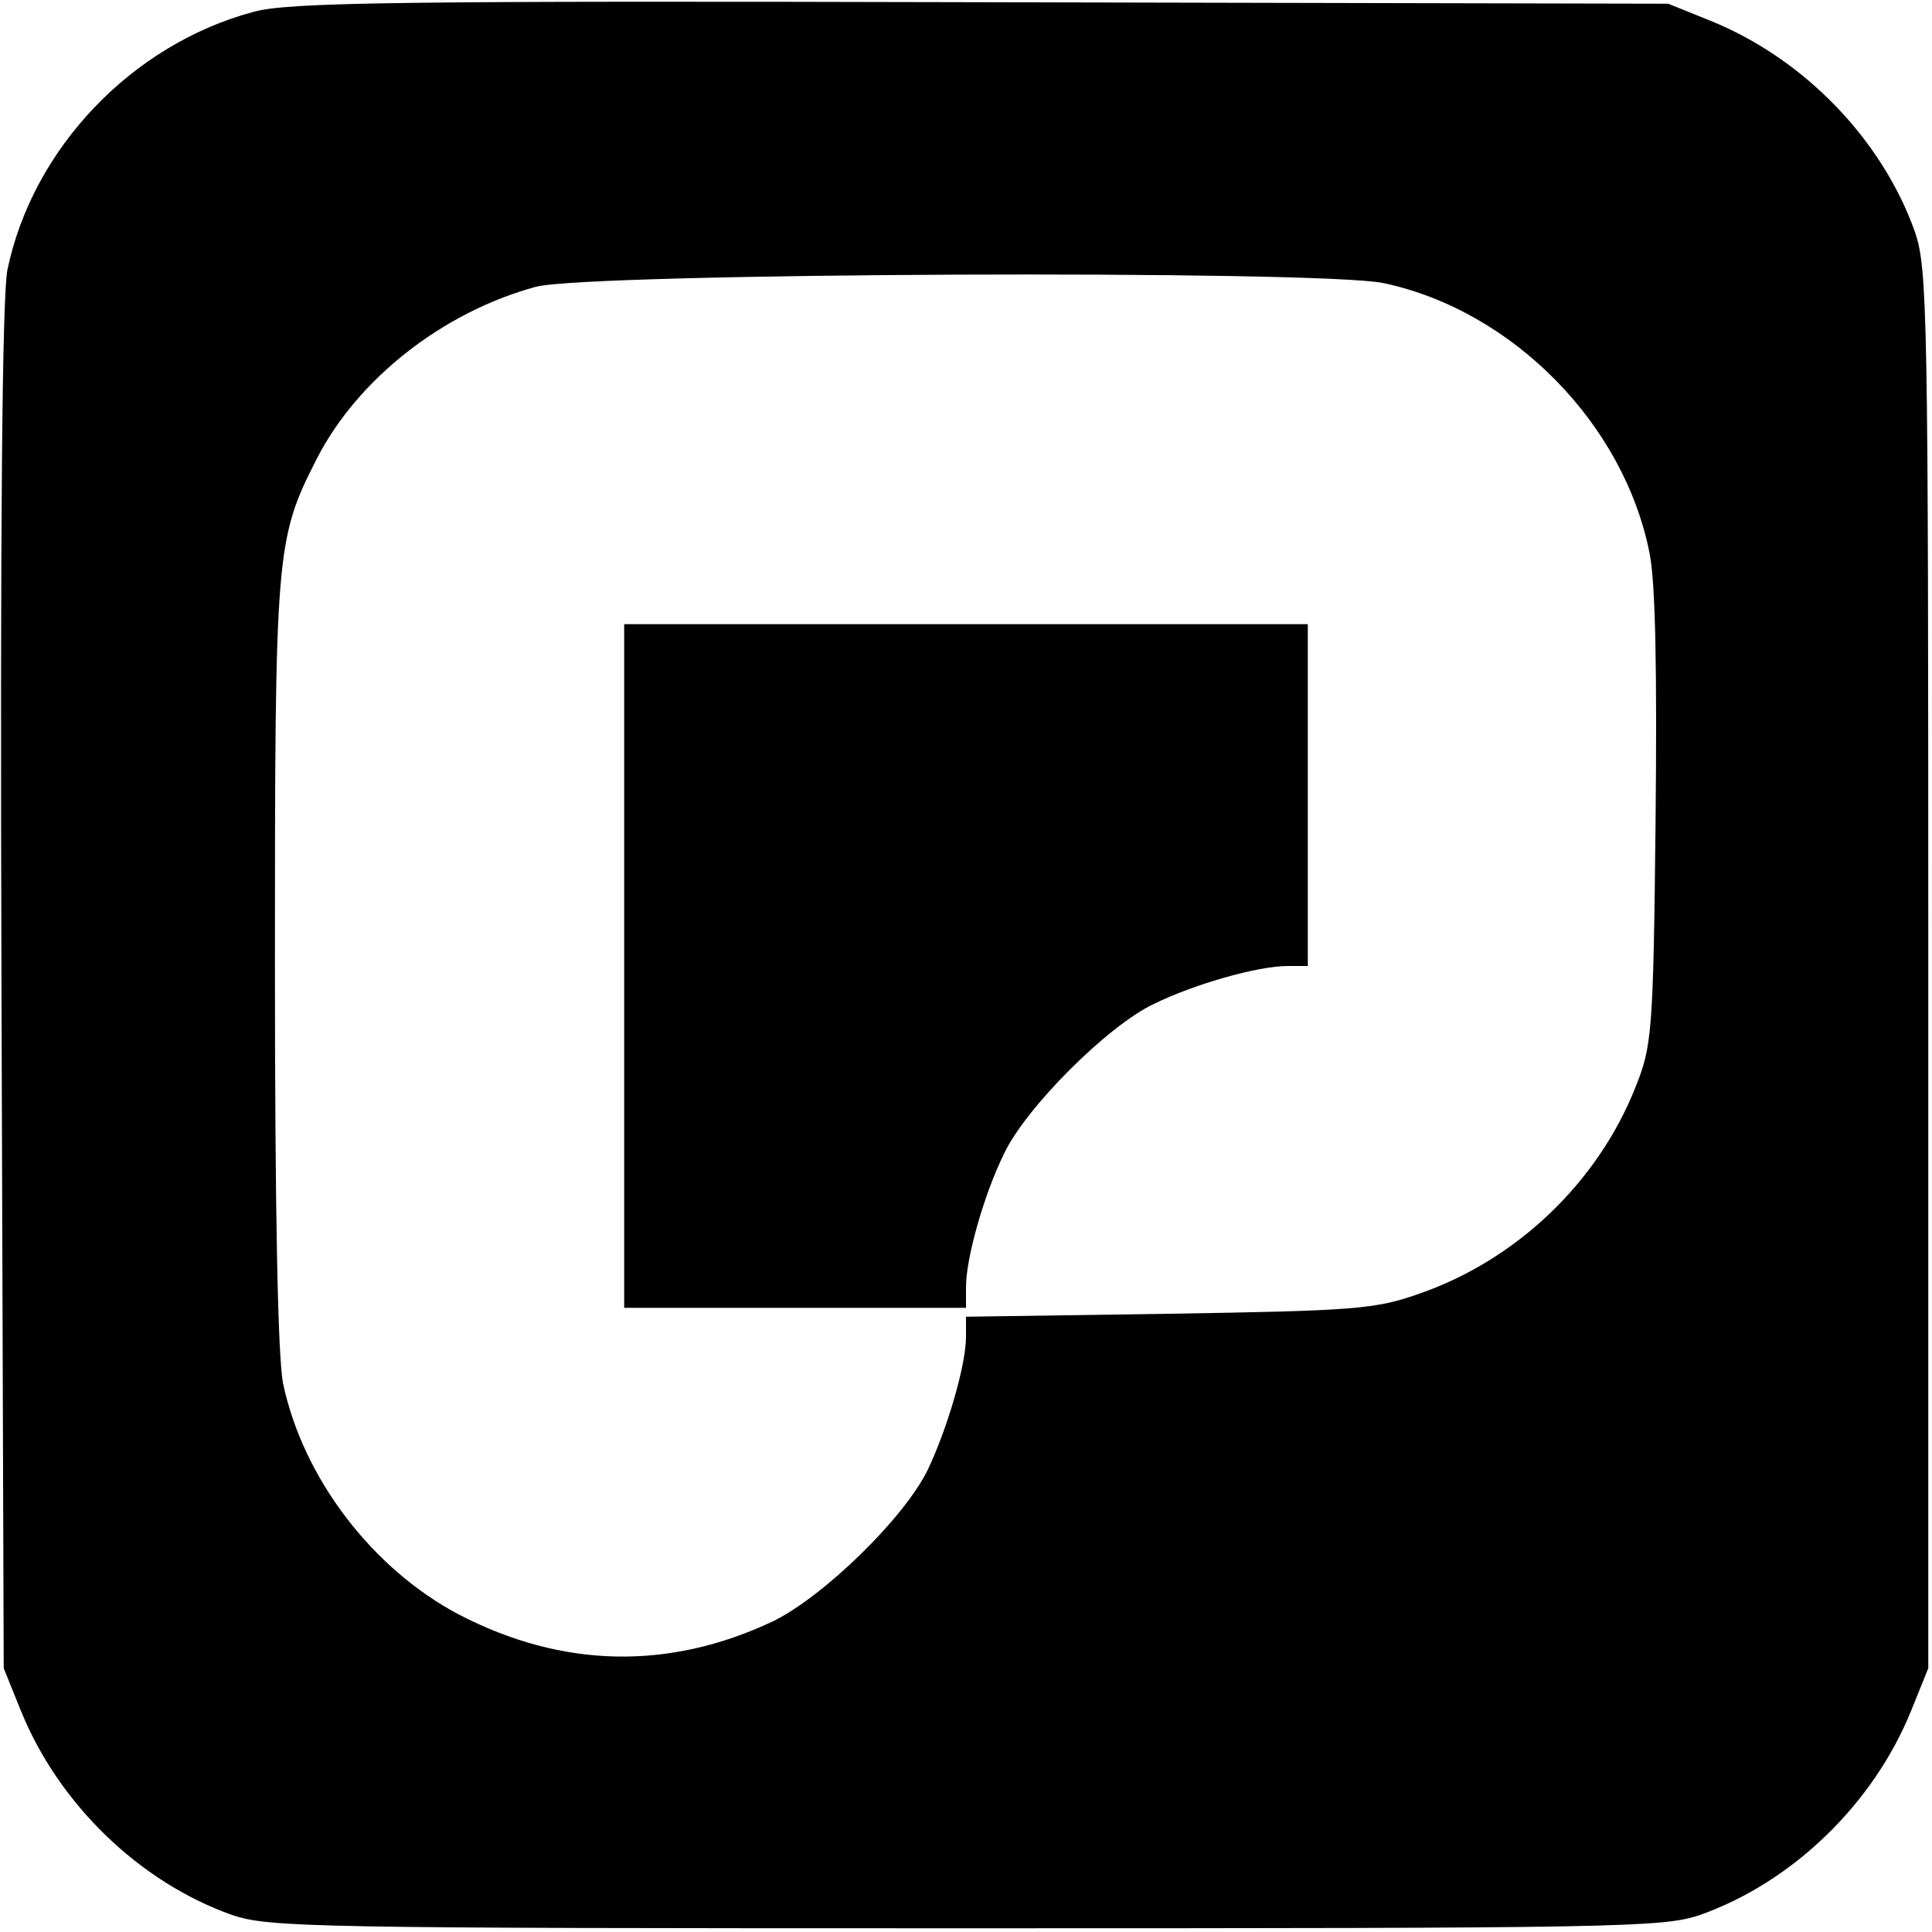
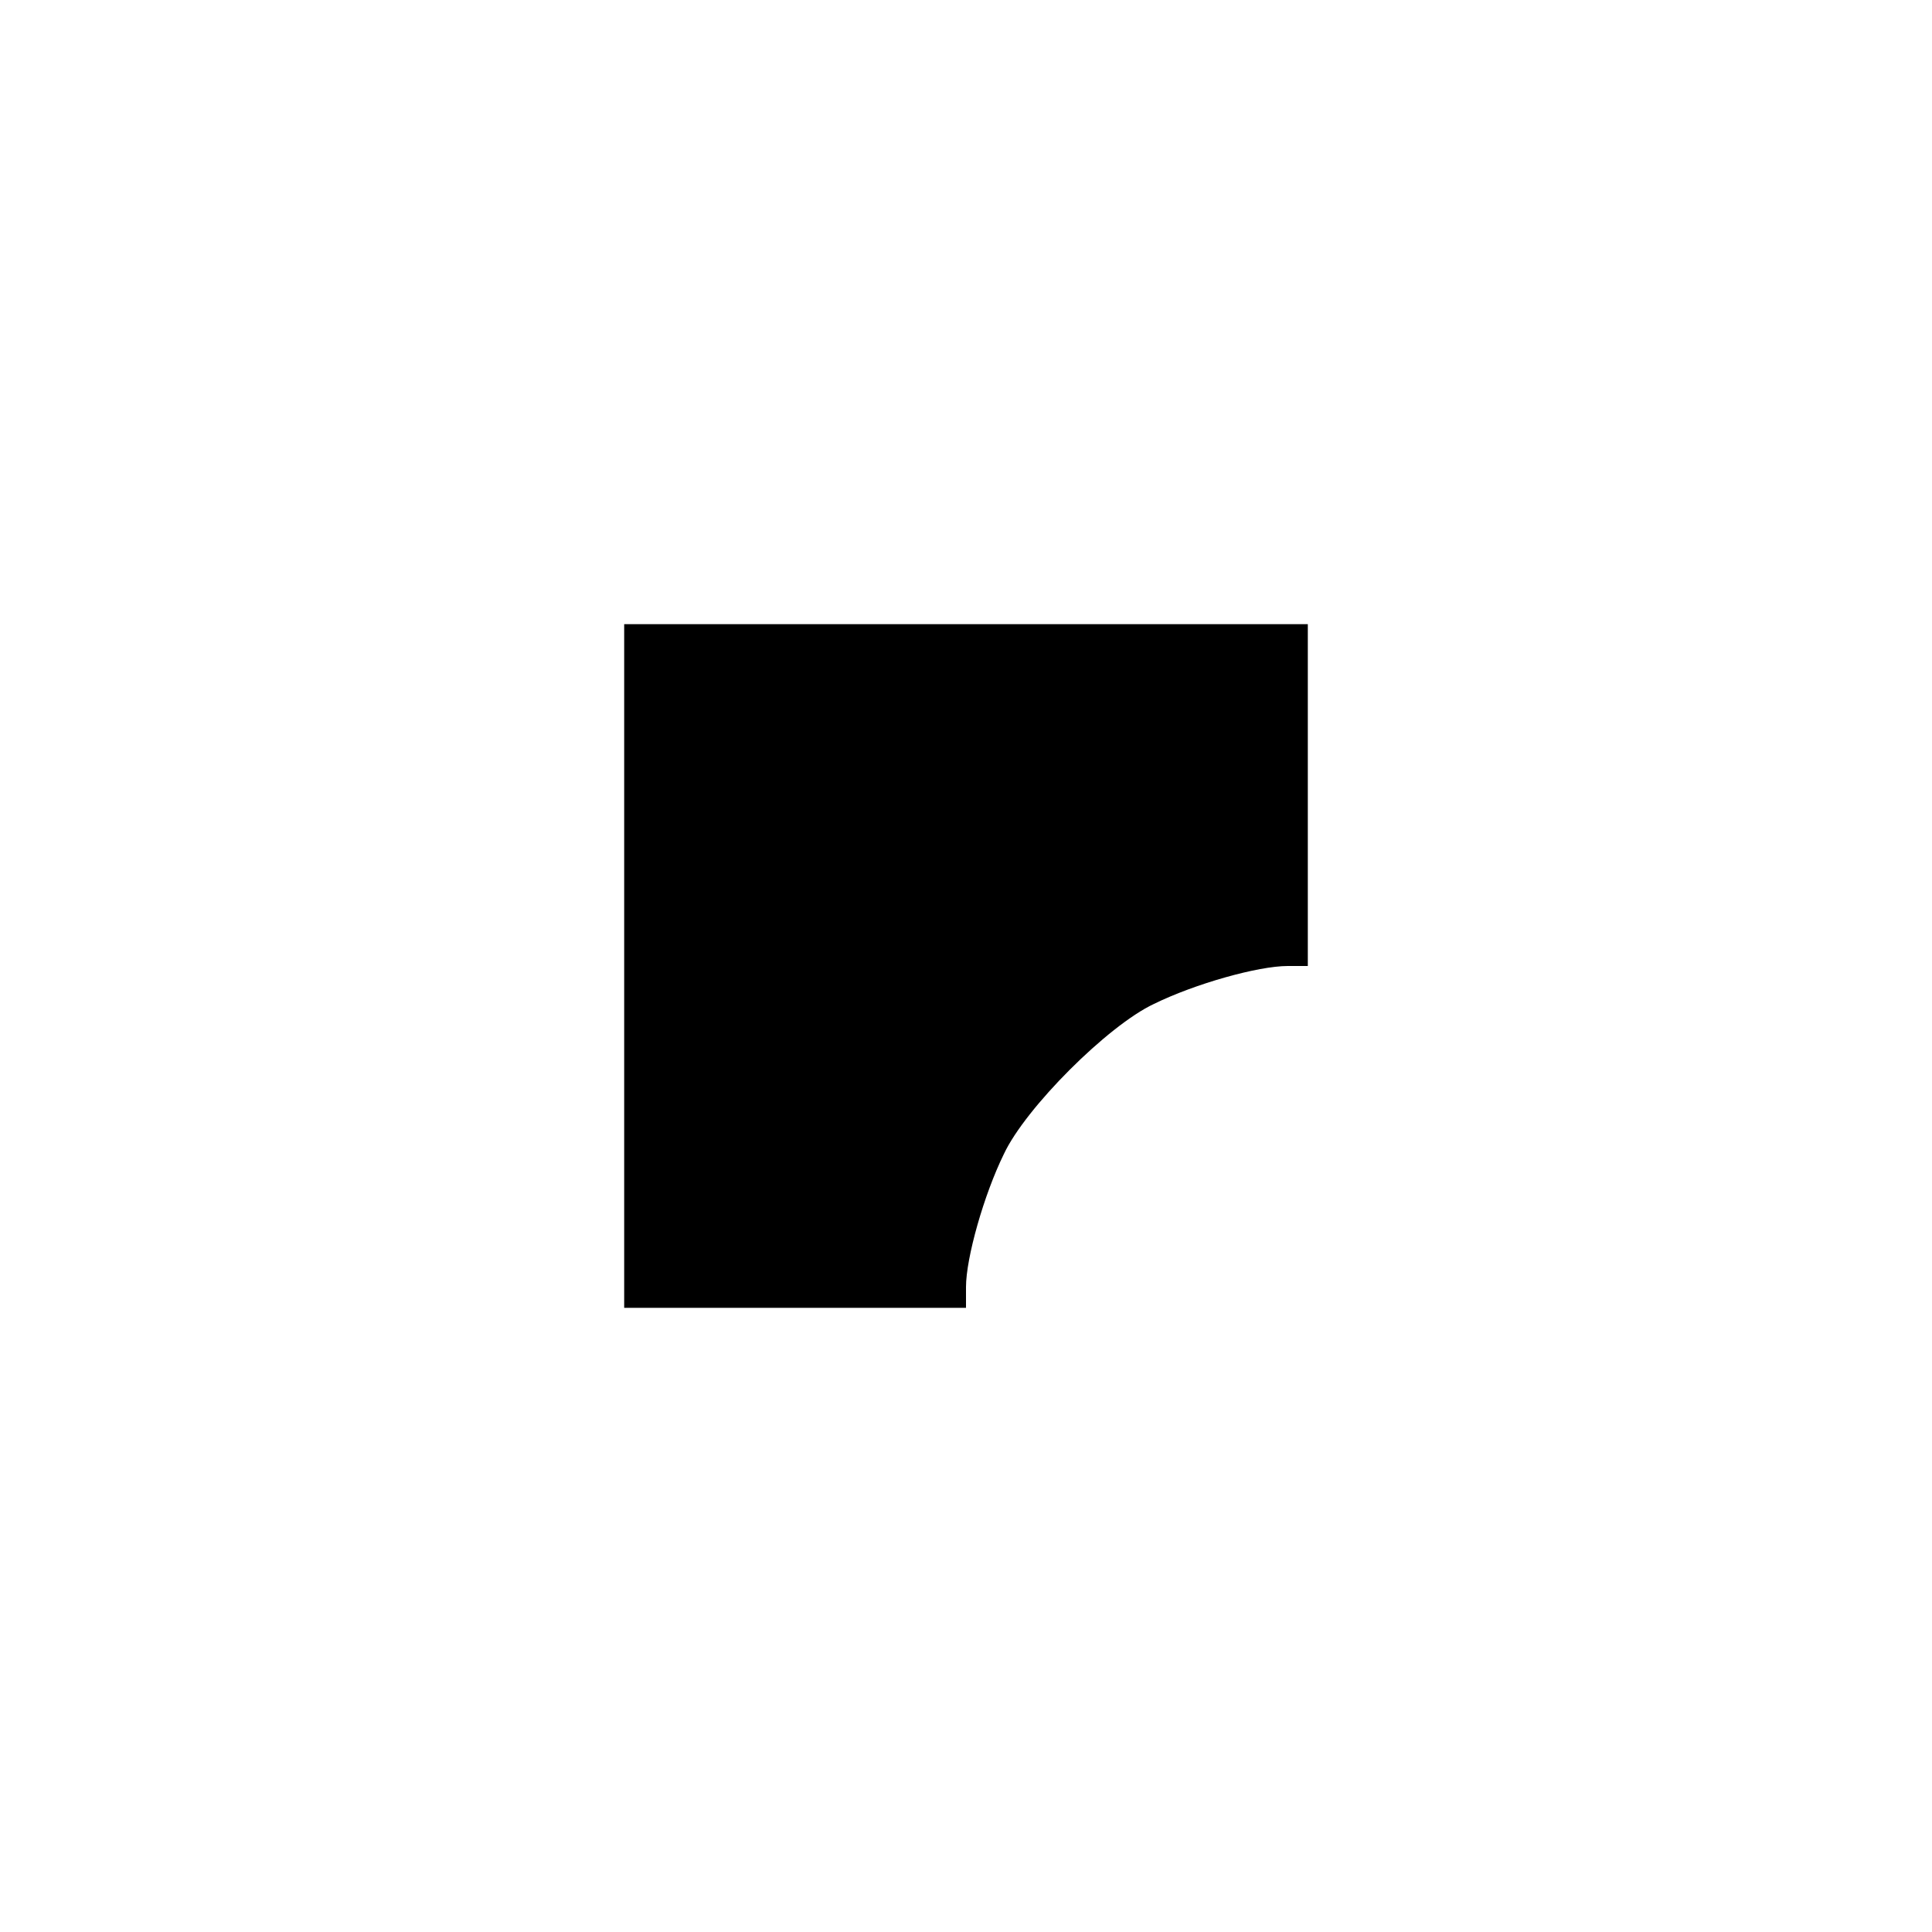
<svg xmlns="http://www.w3.org/2000/svg" version="1.0" width="260pt" height="260pt" viewBox="0 0 260 260" preserveAspectRatio="xMidYMid meet">
  <g transform="translate(0,260) scale(0.1,-0.1)" fill="#000000" stroke="none">
-     <path d="M341 2584 c-164 -44 -297 -184 -331 -347 -7 -36 -10 -336 -8 -967 l3 -915 23 -57 c51 -126 160 -231 284 -275 50 -17 107 -18 988 -18 881 0 938 1 988 18 124 44 233 149 284 275 l23 57 0 940 c0 886 -1 943 -18 993 -44 124 -149 233 -275 284 l-57 23 -925 2 c-785 2 -933 0 -979 -13z m1521 -365 c174 -37 324 -190 358 -364 8 -40 10 -159 8 -360 -3 -286 -5 -303 -27 -358 -51 -129 -161 -233 -291 -278 -59 -21 -88 -23 -337 -27 l-273 -4 0 -27 c0 -38 -25 -123 -51 -178 -31 -65 -141 -172 -209 -205 -140 -66 -283 -63 -422 9 -116 61 -210 183 -237 311 -7 35 -11 224 -11 565 0 555 1 571 56 679 55 108 170 198 295 232 70 19 1056 23 1141 5z" />
    <path d="M840 1300 l0 -460 230 0 230 0 0 28 c0 39 24 124 51 179 29 62 140 173 202 202 55 27 140 51 180 51 l27 0 0 230 0 230 -460 0 -460 0 0 -460z" />
  </g>
</svg>